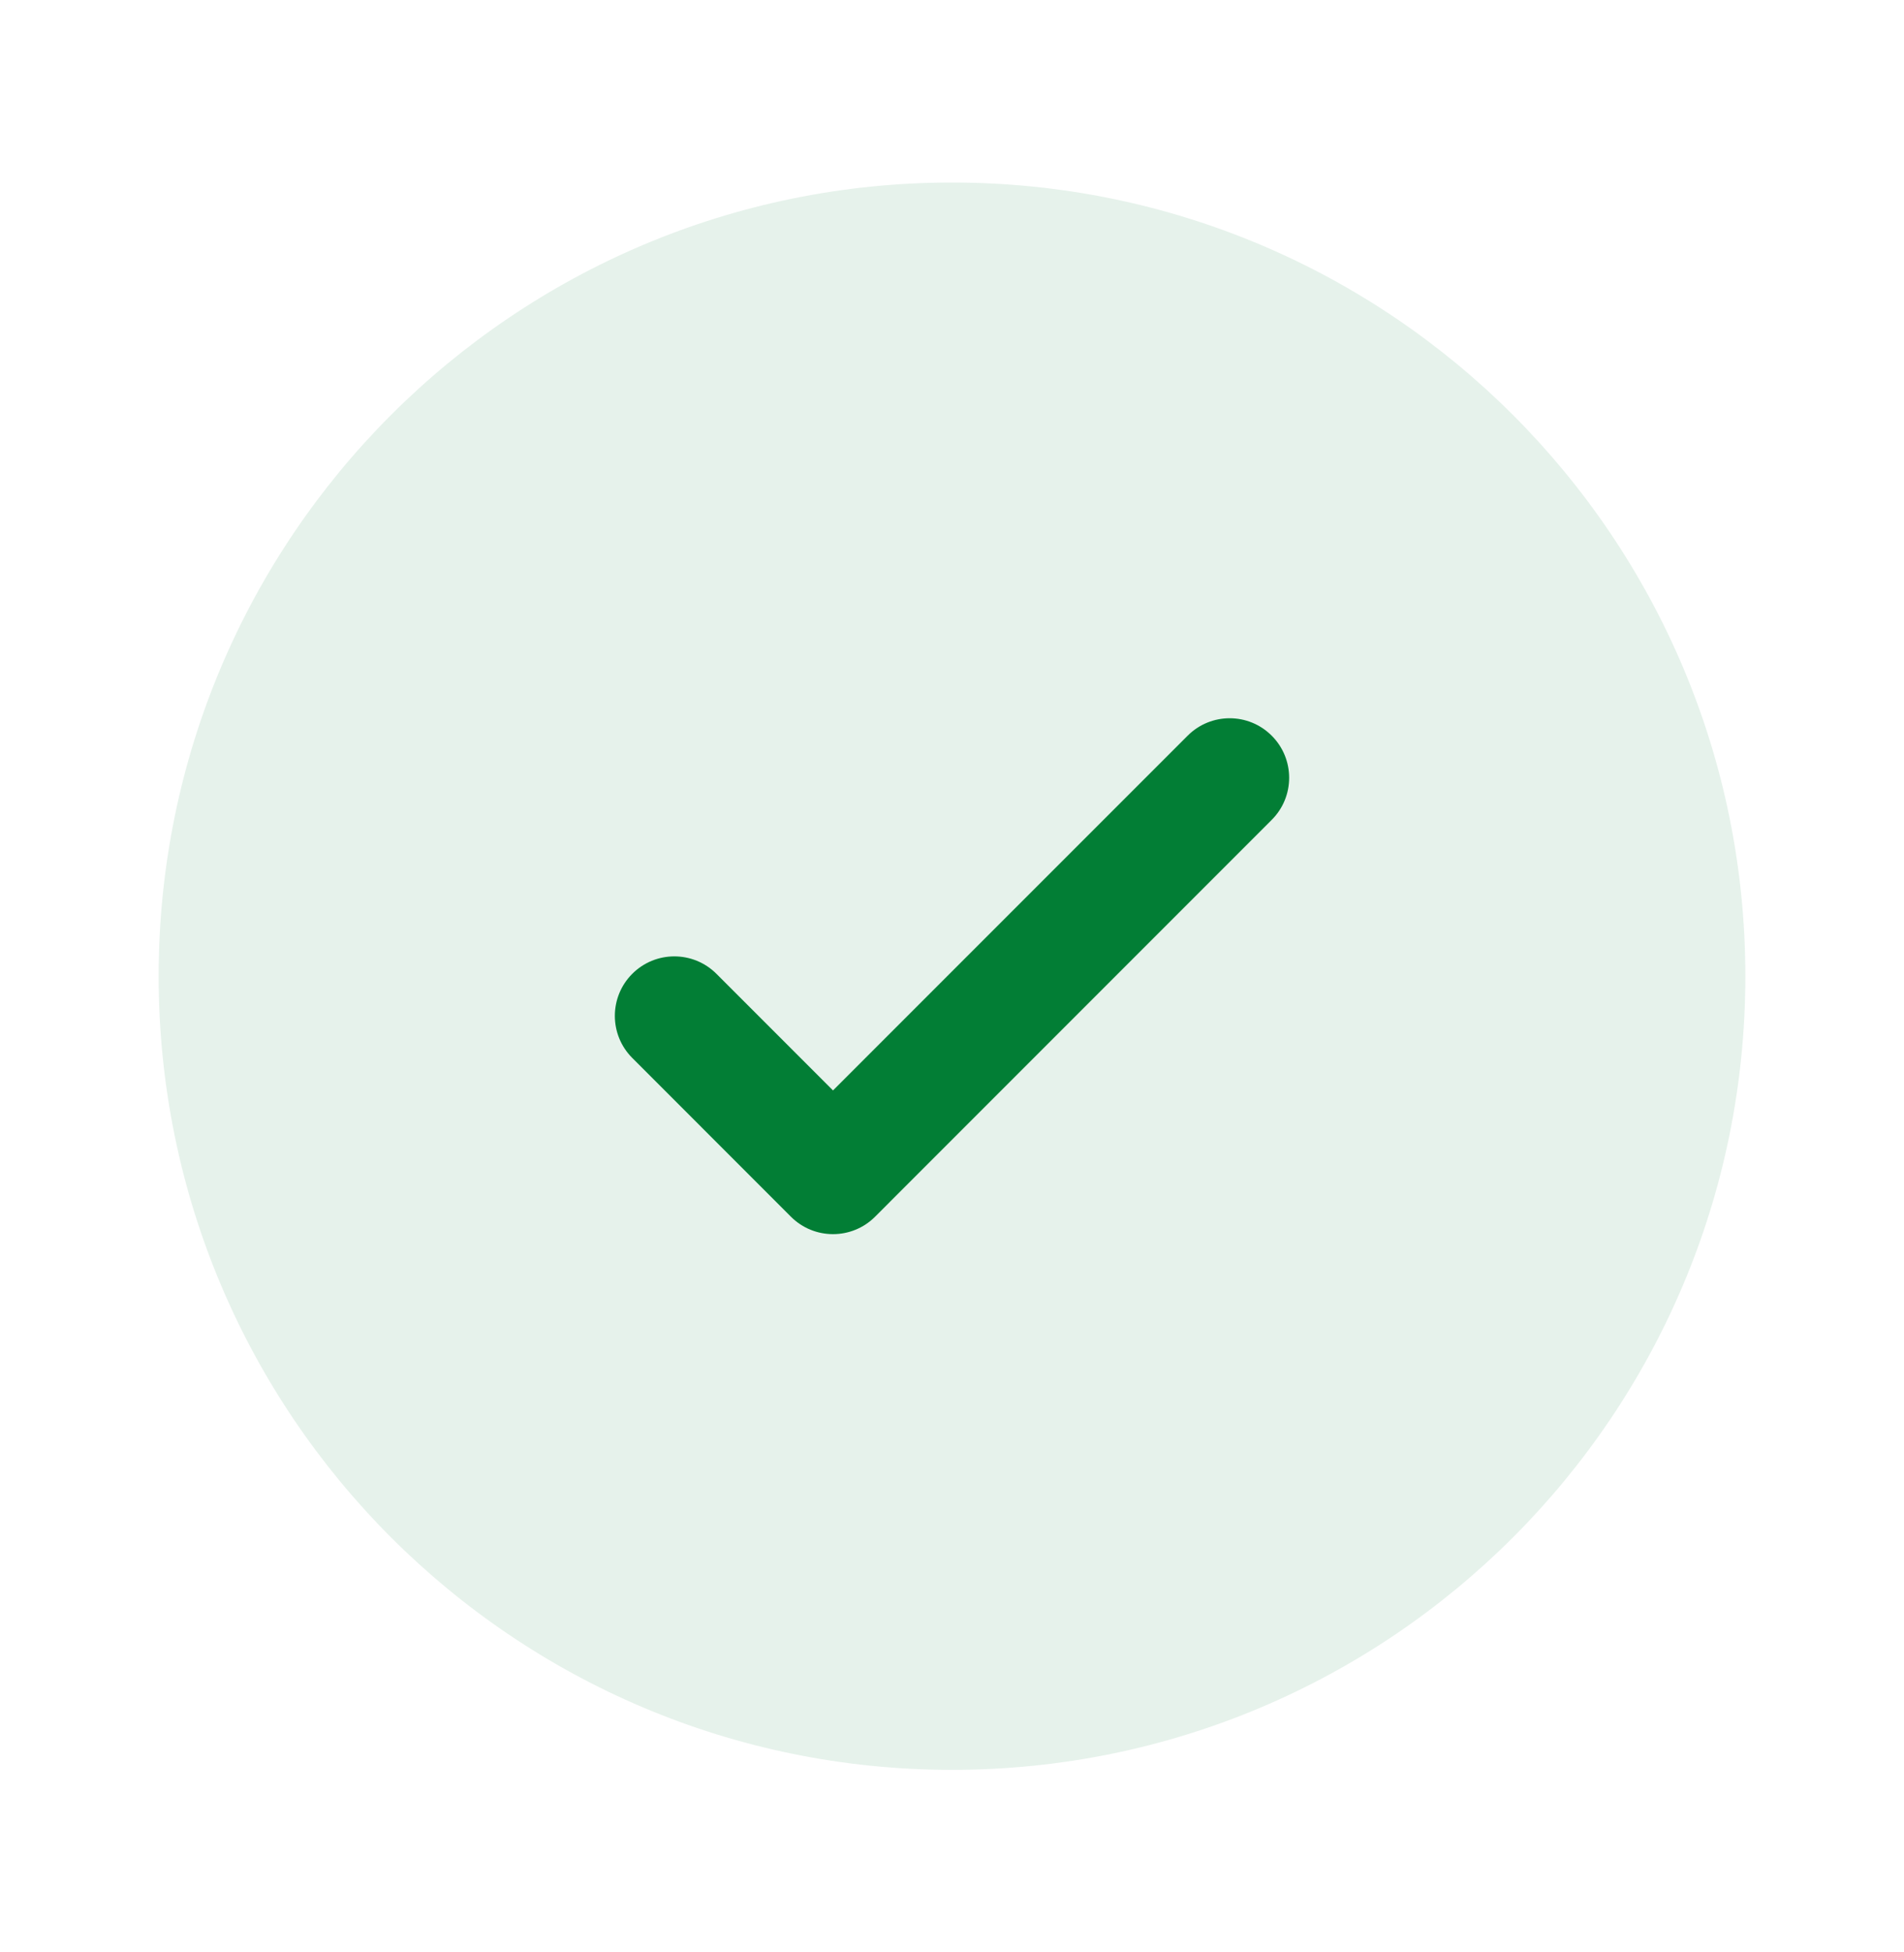
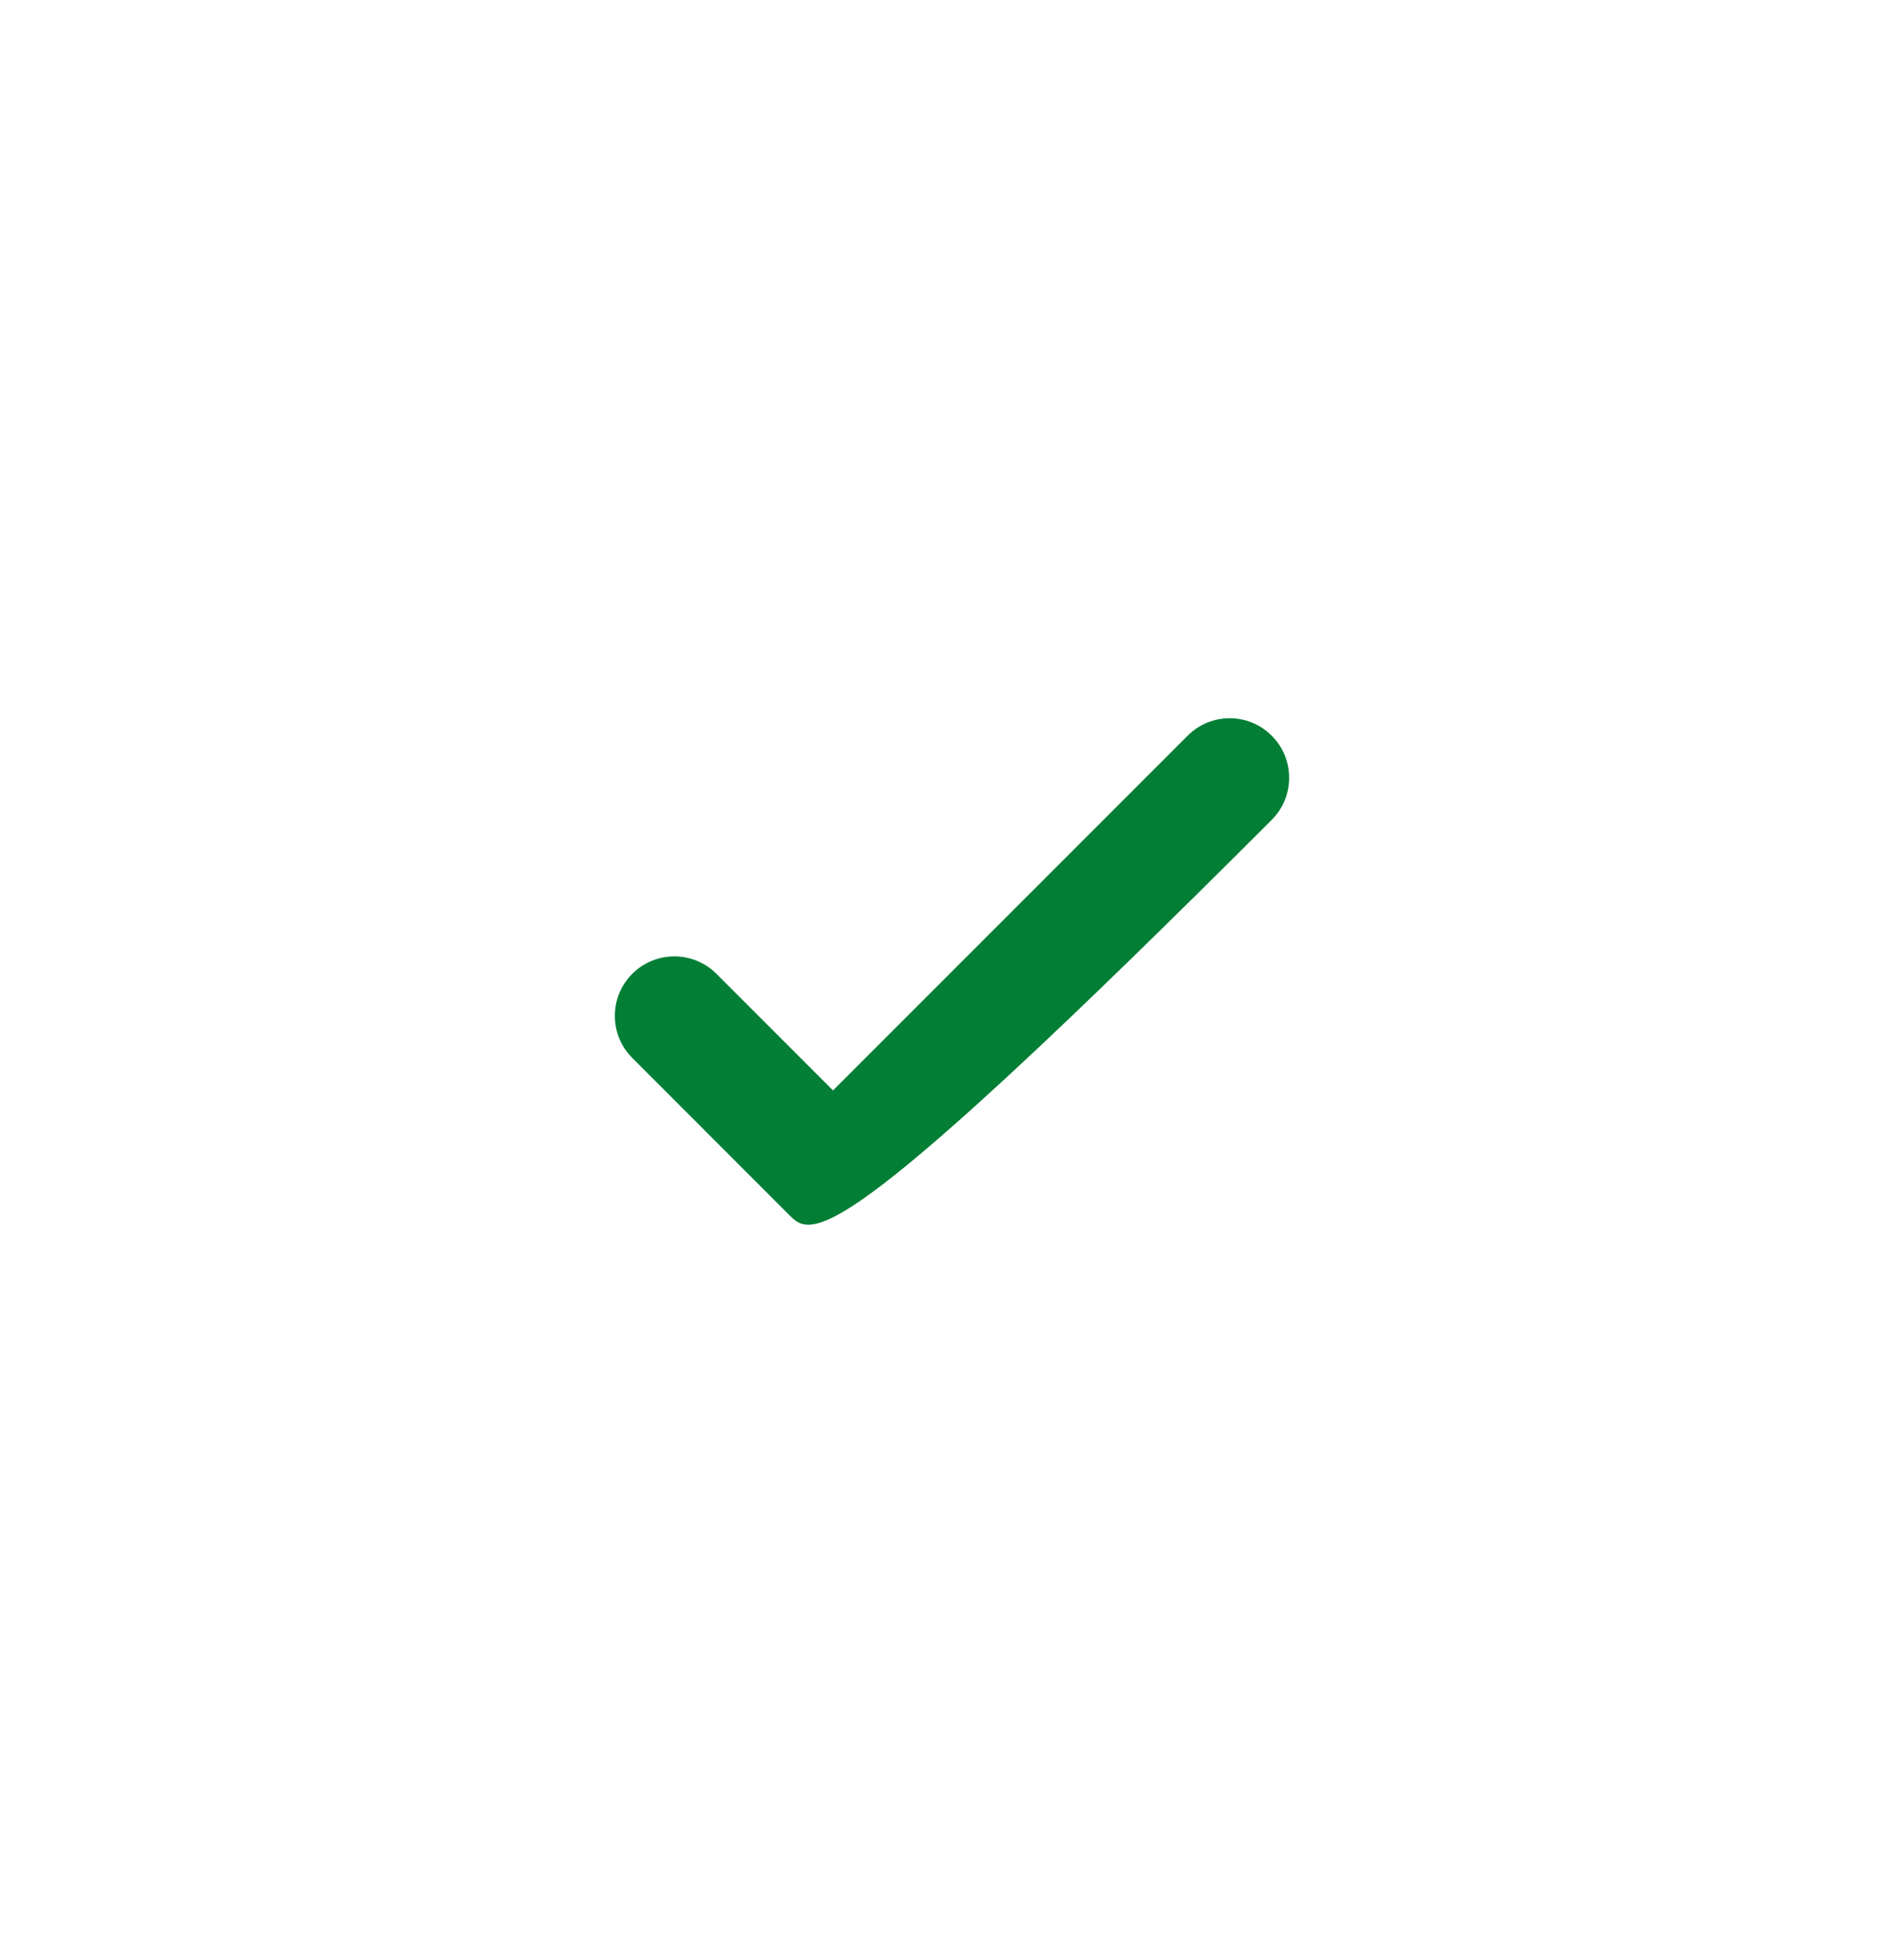
<svg xmlns="http://www.w3.org/2000/svg" width="40" height="41" viewBox="0 0 40 41" fill="none">
-   <path opacity="0.1" d="M36.667 20.5C36.667 29.705 29.205 37.167 20 37.167C10.795 37.167 3.333 29.705 3.333 20.5C3.333 11.295 10.795 3.833 20 3.833C29.205 3.833 36.667 11.295 36.667 20.5Z" fill="#027E35" />
-   <path d="M26.717 15.45C27.205 15.938 27.205 16.729 26.717 17.217L18.384 25.551C17.896 26.039 17.104 26.039 16.616 25.551L13.283 22.217C12.795 21.729 12.795 20.938 13.283 20.45C13.771 19.962 14.562 19.962 15.051 20.45L17.5 22.899L21.225 19.174L24.95 15.45C25.438 14.961 26.229 14.961 26.717 15.45Z" fill="#027E35" />
+   <path d="M26.717 15.45C27.205 15.938 27.205 16.729 26.717 17.217C17.896 26.039 17.104 26.039 16.616 25.551L13.283 22.217C12.795 21.729 12.795 20.938 13.283 20.45C13.771 19.962 14.562 19.962 15.051 20.45L17.5 22.899L21.225 19.174L24.95 15.45C25.438 14.961 26.229 14.961 26.717 15.45Z" fill="#027E35" />
</svg>